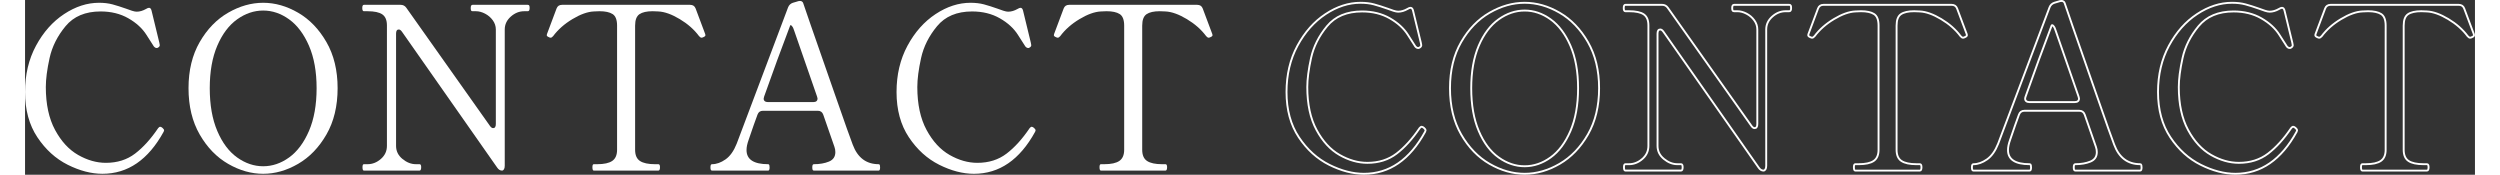
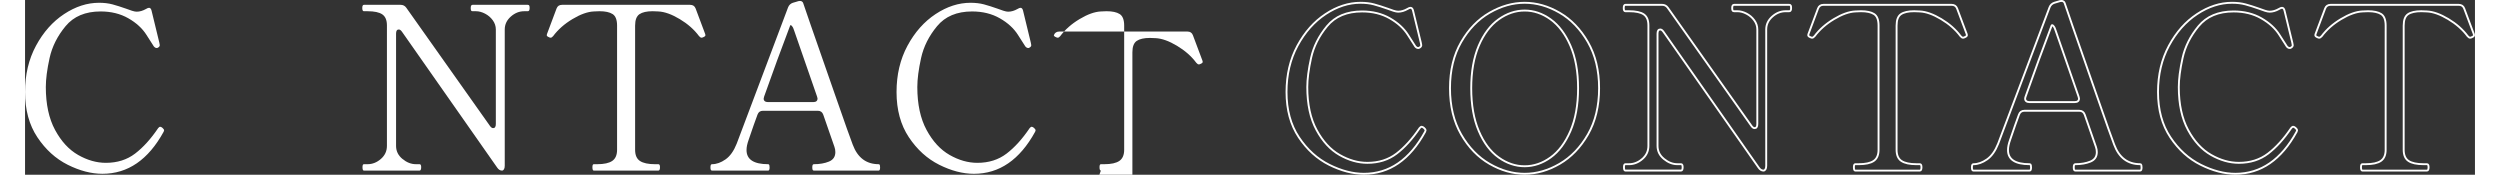
<svg xmlns="http://www.w3.org/2000/svg" height="90" viewBox="0 0 1287.615 91.84">
  <rect x="0" y="0" width="1287.615" height="91.84" fill="#333333" stroke="none" />
  <defs>
    <style>.cls-1{fill:#fff;}.cls-2{isolation:isolate;}.cls-3{fill:none;stroke:#fff;stroke-linecap:round;stroke-linejoin:round;}</style>
  </defs>
  <g id="_レイヤー_1-2">
    <g class="cls-2">
      <path class="cls-3" d="M685.44,86.601c-6.32-3.16-11.641-7.98-15.961-14.46-4.319-6.48-6.479-14.4-6.479-23.761,0-9.12,1.92-17.238,5.761-24.359,3.84-7.12,8.76-12.66,14.76-16.62s12.119-5.94,18.359-5.94c2.641,0,4.999.281,7.08.84,2.08.561,4.479,1.32,7.2,2.28,1.038.401,2.059.762,3.06,1.08,1,.32,1.818.48,2.461.48,1.599,0,3.239-.48,4.92-1.44.639-.399,1.158-.6,1.56-.6.64,0,1.08.479,1.319,1.439l4.08,16.8.24,1.32v.24c-.08.561-.521,1.001-1.32,1.319h-.359c-.48,0-.96-.279-1.439-.84-.402-.559-1.681-2.56-3.841-6-2.159-3.438-5.34-6.359-9.54-8.76-4.199-2.4-9.06-3.6-14.58-3.6-8,0-14.141,2.58-18.42,7.739-4.28,5.16-7.08,10.74-8.4,16.74-1.319,6-1.979,11.081-1.979,15.24,0,9.041,1.62,16.56,4.86,22.56s7.278,10.38,12.119,13.141c4.84,2.76,9.7,4.14,14.58,4.14,6,0,11.119-1.62,15.36-4.86,4.239-3.239,8.28-7.698,12.12-13.38.399-.479.76-.72,1.08-.72.318,0,.721.2,1.2.6.559.48.84.921.84,1.32,0,.161-.081.401-.24.72-8.081,14.721-18.8,22.08-32.159,22.08-5.842,0-11.922-1.58-18.24-4.739Z" />
      <path class="cls-3" d="M769.738,86.12c-6.041-3.479-11.021-8.619-14.94-15.42-3.92-6.799-5.879-14.919-5.879-24.36,0-9.359,1.959-17.439,5.879-24.239,3.92-6.799,8.899-11.94,14.94-15.421,6.04-3.479,12.181-5.22,18.421-5.22s12.359,1.74,18.359,5.22c6,3.48,10.959,8.622,14.88,15.421,3.919,6.8,5.88,14.88,5.88,24.239,0,9.441-1.961,17.562-5.88,24.36-3.921,6.801-8.88,11.94-14.88,15.42-6,3.48-12.12,5.22-18.359,5.22s-12.381-1.739-18.421-5.22ZM801.778,82.76c4.279-3.078,7.759-7.719,10.439-13.92,2.68-6.198,4.021-13.698,4.021-22.5,0-8.719-1.341-16.158-4.021-22.319-2.681-6.16-6.16-10.779-10.439-13.86-4.28-3.079-8.82-4.62-13.619-4.62s-9.361,1.541-13.681,4.62c-4.319,3.081-7.8,7.7-10.44,13.86-2.64,6.161-3.959,13.601-3.959,22.319,0,8.802,1.319,16.302,3.959,22.5,2.641,6.201,6.121,10.842,10.44,13.92,4.319,3.081,8.88,4.62,13.681,4.62s9.339-1.539,13.619-4.62Z" />
      <path class="cls-3" d="M841.078,89.66c-.479,0-.72-.6-.72-1.8,0-1.039.24-1.561.72-1.561h1.92c2.56,0,4.899-.918,7.021-2.76,2.118-1.839,3.18-4.119,3.18-6.84V13.34c0-2.719-.801-4.639-2.4-5.76-1.602-1.119-4.199-1.68-7.8-1.68h-1.92c-.561,0-.841-.559-.841-1.681s.28-1.68.841-1.68h19.319c1.279,0,2.281.521,3,1.561l43.92,62.04c.56.8,1.12,1.199,1.681,1.199.96,0,1.44-.72,1.44-2.16V15.5c0-1.759-.541-3.379-1.621-4.859-1.08-1.479-2.44-2.641-4.08-3.48-1.641-.84-3.221-1.26-4.739-1.26h-1.8c-.401,0-.66-.139-.78-.42-.12-.279-.181-.699-.181-1.261,0-1.119.319-1.68.961-1.68h29.039c.4,0,.66.141.781.42.119.281.18.701.18,1.26,0,1.122-.32,1.681-.961,1.681h-1.92c-2.561,0-4.9.941-7.02,2.819-2.121,1.881-3.18,4.141-3.18,6.78v71.641c0,.8-.141,1.421-.42,1.859-.281.44-.621.66-1.02.66-.961,0-1.801-.52-2.521-1.56l-50.04-71.4c-.561-.799-1.121-1.2-1.68-1.2-.961,0-1.44.72-1.44,2.16v59.04c0,2.721,1.119,5.001,3.36,6.84,2.238,1.842,4.6,2.76,7.08,2.76h1.92c.559,0,.84.521.84,1.561,0,1.2-.281,1.8-.84,1.8h-29.28Z" />
      <path class="cls-3" d="M961.917,89.66c-.479,0-.719-.6-.719-1.8,0-1.039.239-1.561.719-1.561h1.801c3.6,0,6.24-.579,7.92-1.739,1.68-1.159,2.52-3.1,2.52-5.82V13.46c0-3.039-.779-5.059-2.34-6.06-1.561-1-3.86-1.5-6.9-1.5-1.199,0-2.201.041-3,.12-3.281.161-7.02,1.5-11.219,4.02-4.201,2.521-7.582,5.501-10.141,8.94-.48.561-.921.84-1.32.84-.24,0-.521-.079-.84-.24-.801-.318-1.199-.679-1.199-1.08l.119-.6,5.04-13.44c.479-1.278,1.44-1.92,2.88-1.92h67.32c1.439,0,2.4.642,2.88,1.92l5.04,13.44.12.6c0,.401-.401.762-1.2,1.08-.32.161-.6.24-.84.24-.401,0-.84-.279-1.32-.84-2.561-3.439-5.939-6.42-10.14-8.94-4.2-2.52-7.94-3.858-11.22-4.02-.721-.079-1.722-.12-3-.12-3.121,0-5.441.521-6.961,1.56-1.52,1.041-2.279,3.041-2.279,6v65.28c0,2.801.858,4.761,2.58,5.88,1.719,1.121,4.338,1.68,7.859,1.68h1.801c.559,0,.84.521.84,1.561,0,1.2-.281,1.8-.84,1.8h-33.961Z" />
      <path class="cls-3" d="M1112.277,86.84c.079.36.12.741.12,1.141,0,1.121-.24,1.68-.721,1.68h-34.08c-.32,0-.539-.139-.66-.42-.119-.279-.18-.699-.18-1.26s.061-.979.18-1.261c.121-.279.34-.42.66-.42,3.04,0,5.68-.459,7.92-1.38,2.239-.919,3.361-2.58,3.361-4.979,0-.96-.162-1.879-.48-2.761l-5.881-16.92c-.479-1.359-1.439-2.04-2.879-2.04h-28.801c-1.439,0-2.4.681-2.88,2.04l-2.04,5.641-2.64,7.68c-.72,2.001-1.08,3.762-1.08,5.28,0,4.961,3.799,7.439,11.399,7.439.319,0,.52.181.601.54.079.36.12.741.12,1.141,0,1.121-.24,1.68-.721,1.68h-29.52c-.32,0-.54-.139-.66-.42-.119-.279-.18-.699-.18-1.26s.061-.979.18-1.261c.12-.279.34-.42.66-.42,2.319,0,4.68-.84,7.08-2.52s4.359-4.44,5.88-8.28l27-71.64c.479-1.2,1.32-1.999,2.521-2.4l2.039-.6c.641-.24,1.201-.36,1.681-.36s.799.081.96.24c.399.24.639.521.72.84l4.08,11.88c2.719,7.761,6.819,19.521,12.3,35.28,5.479,15.761,8.7,24.84,9.66,27.24,2.56,6.881,7.119,10.319,13.68,10.319.319,0,.52.181.601.54ZM1051.197,51.86c0,.561.198,1.001.601,1.319.398.321.959.48,1.68.48h23.76c1.519,0,2.279-.64,2.279-1.92l-.239-.96-12-34.561c-.321-1.119-.72-1.959-1.2-2.52-.48-.559-.801-.64-.96-.24-4.481,11.76-9.041,24.201-13.681,37.32-.16.479-.239.84-.239,1.08Z" />
      <path class="cls-3" d="M1143.477,86.601c-6.32-3.16-11.64-7.98-15.96-14.46-4.32-6.48-6.48-14.4-6.48-23.761,0-9.12,1.92-17.238,5.761-24.359,3.84-7.12,8.76-12.66,14.76-16.62s12.12-5.94,18.36-5.94c2.64,0,4.998.281,7.08.84,2.079.561,4.479,1.32,7.199,2.28,1.039.401,2.059.762,3.061,1.08.999.32,1.818.48,2.46.48,1.599,0,3.239-.48,4.92-1.44.64-.399,1.159-.6,1.56-.6.64,0,1.08.479,1.32,1.439l4.08,16.8.24,1.32v.24c-.081.561-.521,1.001-1.32,1.319h-.359c-.48,0-.961-.279-1.44-.84-.401-.559-1.681-2.56-3.841-6-2.159-3.438-5.34-6.359-9.539-8.76-4.2-2.4-9.061-3.6-14.58-3.6-8.001,0-14.142,2.58-18.42,7.739-4.281,5.16-7.08,10.74-8.4,16.74s-1.98,11.081-1.98,15.24c0,9.041,1.621,16.56,4.861,22.56,3.239,6,7.277,10.38,12.119,13.141,4.84,2.76,9.699,4.14,14.58,4.14,6,0,11.119-1.62,15.359-4.86,4.24-3.239,8.281-7.698,12.121-13.38.398-.479.759-.72,1.08-.72.318,0,.72.2,1.199.6.559.48.84.921.84,1.32,0,.161-.08.401-.24.72-8.08,14.721-18.8,22.08-32.159,22.08-5.841,0-11.921-1.58-18.24-4.739Z" />
      <path class="cls-3" d="M1228.435,89.66c-.479,0-.719-.6-.719-1.8,0-1.039.239-1.561.719-1.561h1.801c3.6,0,6.24-.579,7.92-1.739,1.68-1.159,2.52-3.1,2.52-5.82V13.46c0-3.039-.779-5.059-2.34-6.06-1.561-1-3.86-1.5-6.9-1.5-1.199,0-2.201.041-3,.12-3.281.161-7.02,1.5-11.219,4.02-4.201,2.521-7.582,5.501-10.141,8.94-.48.561-.921.84-1.32.84-.24,0-.521-.079-.84-.24-.801-.318-1.199-.679-1.199-1.08l.119-.6,5.04-13.44c.479-1.278,1.44-1.92,2.88-1.92h67.32c1.439,0,2.4.642,2.88,1.92l5.04,13.44.12.6c0,.401-.401.762-1.2,1.08-.32.161-.6.24-.84.24-.401,0-.84-.279-1.32-.84-2.561-3.439-5.939-6.42-10.14-8.94-4.2-2.52-7.94-3.858-11.22-4.02-.721-.079-1.722-.12-3-.12-3.121,0-5.441.521-6.961,1.56-1.52,1.041-2.279,3.041-2.279,6v65.28c0,2.801.858,4.761,2.58,5.88,1.719,1.121,4.338,1.68,7.859,1.68h1.801c.559,0,.84.521.84,1.561,0,1.2-.281,1.8-.84,1.8h-33.961Z" />
    </g>
    <g class="cls-2">
      <path class="cls-1" d="M22.44,86.601c-6.32-3.16-11.64-7.98-15.96-14.46-4.32-6.48-6.48-14.4-6.48-23.761,0-9.12,1.92-17.238,5.76-24.359,3.84-7.12,8.76-12.66,14.76-16.62S32.64,1.46,38.88,1.46c2.64,0,4.999.281,7.08.84,2.08.561,4.479,1.32,7.2,2.28,1.039.401,2.059.762,3.06,1.08.999.32,1.818.48,2.46.48,1.599,0,3.24-.48,4.92-1.44.639-.399,1.159-.6,1.56-.6.639,0,1.08.479,1.32,1.439l4.08,16.8.24,1.32v.24c-.081.561-.521,1.001-1.32,1.319h-.36c-.48,0-.96-.279-1.44-.84-.401-.559-1.68-2.56-3.84-6-2.16-3.438-5.34-6.359-9.54-8.76-4.2-2.4-9.06-3.6-14.58-3.6-8.001,0-14.142,2.58-18.42,7.739-4.28,5.16-7.08,10.74-8.4,16.74-1.32,6-1.98,11.081-1.98,15.24,0,9.041,1.62,16.56,4.86,22.56,3.24,6,7.278,10.38,12.12,13.141,4.839,2.76,9.7,4.14,14.58,4.14,6,0,11.119-1.62,15.36-4.86,4.24-3.239,8.28-7.698,12.12-13.38.399-.479.759-.72,1.08-.72.319,0,.72.2,1.2.6.559.48.84.921.84,1.32,0,.161-.081.401-.24.72-8.081,14.721-18.8,22.08-32.16,22.08-5.841,0-11.921-1.58-18.24-4.739Z" />
-       <path class="cls-1" d="M106.738,86.12c-6.041-3.479-11.021-8.619-14.94-15.42-3.92-6.799-5.88-14.919-5.88-24.36,0-9.359,1.959-17.439,5.88-24.239,3.919-6.799,8.899-11.94,14.94-15.421,6.04-3.479,12.18-5.22,18.42-5.22s12.36,1.74,18.36,5.22c6,3.48,10.959,8.622,14.88,15.421,3.919,6.8,5.88,14.88,5.88,24.239,0,9.441-1.961,17.562-5.88,24.36-3.92,6.801-8.88,11.94-14.88,15.42-6,3.48-12.12,5.22-18.36,5.22s-12.381-1.739-18.42-5.22ZM138.778,82.76c4.279-3.078,7.759-7.719,10.44-13.92,2.68-6.198,4.02-13.698,4.02-22.5,0-8.719-1.34-16.158-4.02-22.319-2.681-6.16-6.161-10.779-10.44-13.86-4.28-3.079-8.82-4.62-13.62-4.62s-9.36,1.541-13.68,4.62c-4.32,3.081-7.8,7.7-10.44,13.86-2.64,6.161-3.96,13.601-3.96,22.319,0,8.802,1.32,16.302,3.96,22.5,2.64,6.201,6.12,10.842,10.44,13.92,4.32,3.081,8.88,4.62,13.68,4.62s9.339-1.539,13.62-4.62Z" />
      <path class="cls-1" d="M178.078,89.66c-.48,0-.72-.6-.72-1.8,0-1.039.24-1.561.72-1.561h1.92c2.56,0,4.899-.918,7.02-2.76,2.119-1.839,3.18-4.119,3.18-6.84V13.34c0-2.719-.801-4.639-2.4-5.76-1.601-1.119-4.2-1.68-7.8-1.68h-1.92c-.561,0-.84-.559-.84-1.681s.28-1.68.84-1.68h19.32c1.279,0,2.28.521,3,1.561l43.92,62.04c.559.8,1.12,1.199,1.68,1.199.96,0,1.44-.72,1.44-2.16V15.5c0-1.759-.54-3.379-1.62-4.859-1.08-1.479-2.441-2.641-4.08-3.48-1.641-.84-3.221-1.26-4.74-1.26h-1.8c-.401,0-.66-.139-.78-.42-.12-.279-.18-.699-.18-1.261,0-1.119.319-1.68.96-1.68h29.04c.399,0,.66.141.78.42.12.281.18.701.18,1.26,0,1.122-.321,1.681-.96,1.681h-1.92c-2.561,0-4.901.941-7.02,2.819-2.121,1.881-3.18,4.141-3.18,6.78v71.641c0,.8-.141,1.421-.42,1.859-.281.44-.621.66-1.02.66-.96,0-1.8-.52-2.52-1.56l-50.04-71.4c-.561-.799-1.122-1.2-1.68-1.2-.96,0-1.44.72-1.44,2.16v59.04c0,2.721,1.119,5.001,3.36,6.84,2.239,1.842,4.6,2.76,7.08,2.76h1.92c.559,0,.84.521.84,1.561,0,1.2-.281,1.8-.84,1.8h-29.28Z" />
      <path class="cls-1" d="M298.917,89.66c-.48,0-.72-.6-.72-1.8,0-1.039.24-1.561.72-1.561h1.8c3.6,0,6.24-.579,7.92-1.739,1.68-1.159,2.52-3.1,2.52-5.82V13.46c0-3.039-.78-5.059-2.34-6.06-1.56-1-3.86-1.5-6.9-1.5-1.2,0-2.201.041-3,.12-3.281.161-7.02,1.5-11.22,4.02-4.2,2.521-7.581,5.501-10.14,8.94-.48.561-.921.84-1.32.84-.24,0-.521-.079-.84-.24-.801-.318-1.2-.679-1.2-1.08l.12-.6,5.04-13.44c.48-1.278,1.44-1.92,2.88-1.92h67.32c1.44,0,2.4.642,2.88,1.92l5.04,13.44.12.6c0,.401-.401.762-1.2,1.08-.32.161-.6.24-.84.24-.401,0-.84-.279-1.32-.84-2.561-3.439-5.94-6.42-10.14-8.94-4.2-2.52-7.941-3.858-11.22-4.02-.72-.079-1.721-.12-3-.12-3.12,0-5.441.521-6.96,1.56-1.521,1.041-2.28,3.041-2.28,6v65.28c0,2.801.858,4.761,2.58,5.88,1.719,1.121,4.338,1.68,7.86,1.68h1.8c.559,0,.84.521.84,1.561,0,1.2-.281,1.8-.84,1.8h-33.96Z" />
      <path class="cls-1" d="M449.277,86.84c.079.36.12.741.12,1.141,0,1.121-.24,1.68-.72,1.68h-34.08c-.321,0-.54-.139-.66-.42-.12-.279-.18-.699-.18-1.26s.06-.979.18-1.261c.12-.279.339-.42.66-.42,3.04,0,5.679-.459,7.92-1.38,2.239-.919,3.36-2.58,3.36-4.979,0-.96-.162-1.879-.48-2.761l-5.88-16.92c-.48-1.359-1.44-2.04-2.88-2.04h-28.8c-1.44,0-2.4.681-2.88,2.04l-2.04,5.641-2.64,7.68c-.72,2.001-1.08,3.762-1.08,5.28,0,4.961,3.799,7.439,11.4,7.439.319,0,.52.181.6.54.079.36.12.741.12,1.141,0,1.121-.24,1.68-.72,1.68h-29.52c-.321,0-.54-.139-.66-.42-.12-.279-.18-.699-.18-1.26s.06-.979.18-1.261c.12-.279.339-.42.66-.42,2.319,0,4.68-.84,7.08-2.52s4.359-4.44,5.88-8.28L401.037,3.86c.48-1.2,1.32-1.999,2.52-2.4l2.04-.6c.64-.24,1.2-.36,1.68-.36s.799.081.96.24c.399.24.639.521.72.84l4.08,11.88c2.719,7.761,6.819,19.521,12.3,35.28,5.479,15.761,8.7,24.84,9.66,27.24,2.56,6.881,7.12,10.319,13.68,10.319.319,0,.52.181.6.54ZM388.197,51.86c0,.561.199,1.001.6,1.319.399.321.96.48,1.68.48h23.76c1.519,0,2.28-.64,2.28-1.92l-.24-.96-12-34.561c-.321-1.119-.72-1.959-1.2-2.52-.48-.559-.801-.64-.96-.24-4.481,11.76-9.041,24.201-13.68,37.32-.161.479-.24.84-.24,1.08Z" />
      <path class="cls-1" d="M480.477,86.601c-6.32-3.16-11.64-7.98-15.96-14.46-4.32-6.48-6.48-14.4-6.48-23.761,0-9.12,1.92-17.238,5.76-24.359,3.84-7.12,8.76-12.66,14.76-16.62s12.12-5.94,18.36-5.94c2.64,0,4.999.281,7.08.84,2.08.561,4.479,1.32,7.2,2.28,1.039.401,2.059.762,3.06,1.08.999.32,1.818.48,2.46.48,1.599,0,3.24-.48,4.92-1.44.639-.399,1.159-.6,1.56-.6.639,0,1.08.479,1.32,1.439l4.08,16.8.24,1.32v.24c-.081.561-.521,1.001-1.32,1.319h-.36c-.48,0-.96-.279-1.44-.84-.401-.559-1.68-2.56-3.84-6-2.16-3.438-5.34-6.359-9.54-8.76-4.2-2.4-9.06-3.6-14.58-3.6-8.001,0-14.142,2.58-18.42,7.739-4.28,5.16-7.08,10.74-8.4,16.74-1.32,6-1.98,11.081-1.98,15.24,0,9.041,1.62,16.56,4.86,22.56,3.24,6,7.278,10.38,12.12,13.141,4.839,2.76,9.7,4.14,14.58,4.14,6,0,11.119-1.62,15.36-4.86,4.24-3.239,8.28-7.698,12.12-13.38.399-.479.759-.72,1.08-.72.319,0,.72.2,1.2.6.559.48.84.921.84,1.32,0,.161-.081.401-.24.72-8.081,14.721-18.8,22.08-32.16,22.08-5.841,0-11.921-1.58-18.24-4.739Z" />
-       <path class="cls-1" d="M565.435,89.66c-.48,0-.72-.6-.72-1.8,0-1.039.24-1.561.72-1.561h1.8c3.6,0,6.24-.579,7.92-1.739,1.68-1.159,2.52-3.1,2.52-5.82V13.46c0-3.039-.78-5.059-2.34-6.06-1.56-1-3.86-1.5-6.9-1.5-1.2,0-2.201.041-3,.12-3.281.161-7.02,1.5-11.22,4.02-4.2,2.521-7.581,5.501-10.14,8.94-.48.561-.921.84-1.32.84-.24,0-.521-.079-.84-.24-.801-.318-1.2-.679-1.2-1.08l.12-.6,5.04-13.44c.48-1.278,1.44-1.92,2.88-1.92h67.32c1.44,0,2.4.642,2.88,1.92l5.04,13.44.12.6c0,.401-.401.762-1.2,1.08-.32.161-.6.24-.84.24-.401,0-.84-.279-1.32-.84-2.561-3.439-5.94-6.42-10.14-8.94-4.2-2.52-7.941-3.858-11.22-4.02-.72-.079-1.721-.12-3-.12-3.12,0-5.441.521-6.96,1.56-1.521,1.041-2.28,3.041-2.28,6v65.28c0,2.801.858,4.761,2.58,5.88,1.719,1.121,4.338,1.68,7.86,1.68h1.8c.559,0,.84.521.84,1.561,0,1.2-.281,1.8-.84,1.8h-33.96Z" />
+       <path class="cls-1" d="M565.435,89.66c-.48,0-.72-.6-.72-1.8,0-1.039.24-1.561.72-1.561h1.8c3.6,0,6.24-.579,7.92-1.739,1.68-1.159,2.52-3.1,2.52-5.82V13.46c0-3.039-.78-5.059-2.34-6.06-1.56-1-3.86-1.5-6.9-1.5-1.2,0-2.201.041-3,.12-3.281.161-7.02,1.5-11.22,4.02-4.2,2.521-7.581,5.501-10.14,8.94-.48.561-.921.84-1.32.84-.24,0-.521-.079-.84-.24-.801-.318-1.2-.679-1.2-1.08c.48-1.278,1.44-1.92,2.88-1.92h67.32c1.44,0,2.4.642,2.88,1.92l5.04,13.44.12.6c0,.401-.401.762-1.2,1.08-.32.161-.6.24-.84.24-.401,0-.84-.279-1.32-.84-2.561-3.439-5.94-6.42-10.14-8.94-4.2-2.52-7.941-3.858-11.22-4.02-.72-.079-1.721-.12-3-.12-3.12,0-5.441.521-6.96,1.56-1.521,1.041-2.28,3.041-2.28,6v65.28c0,2.801.858,4.761,2.58,5.88,1.719,1.121,4.338,1.68,7.86,1.68h1.8c.559,0,.84.521.84,1.561,0,1.2-.281,1.8-.84,1.8h-33.96Z" />
    </g>
  </g>
</svg>